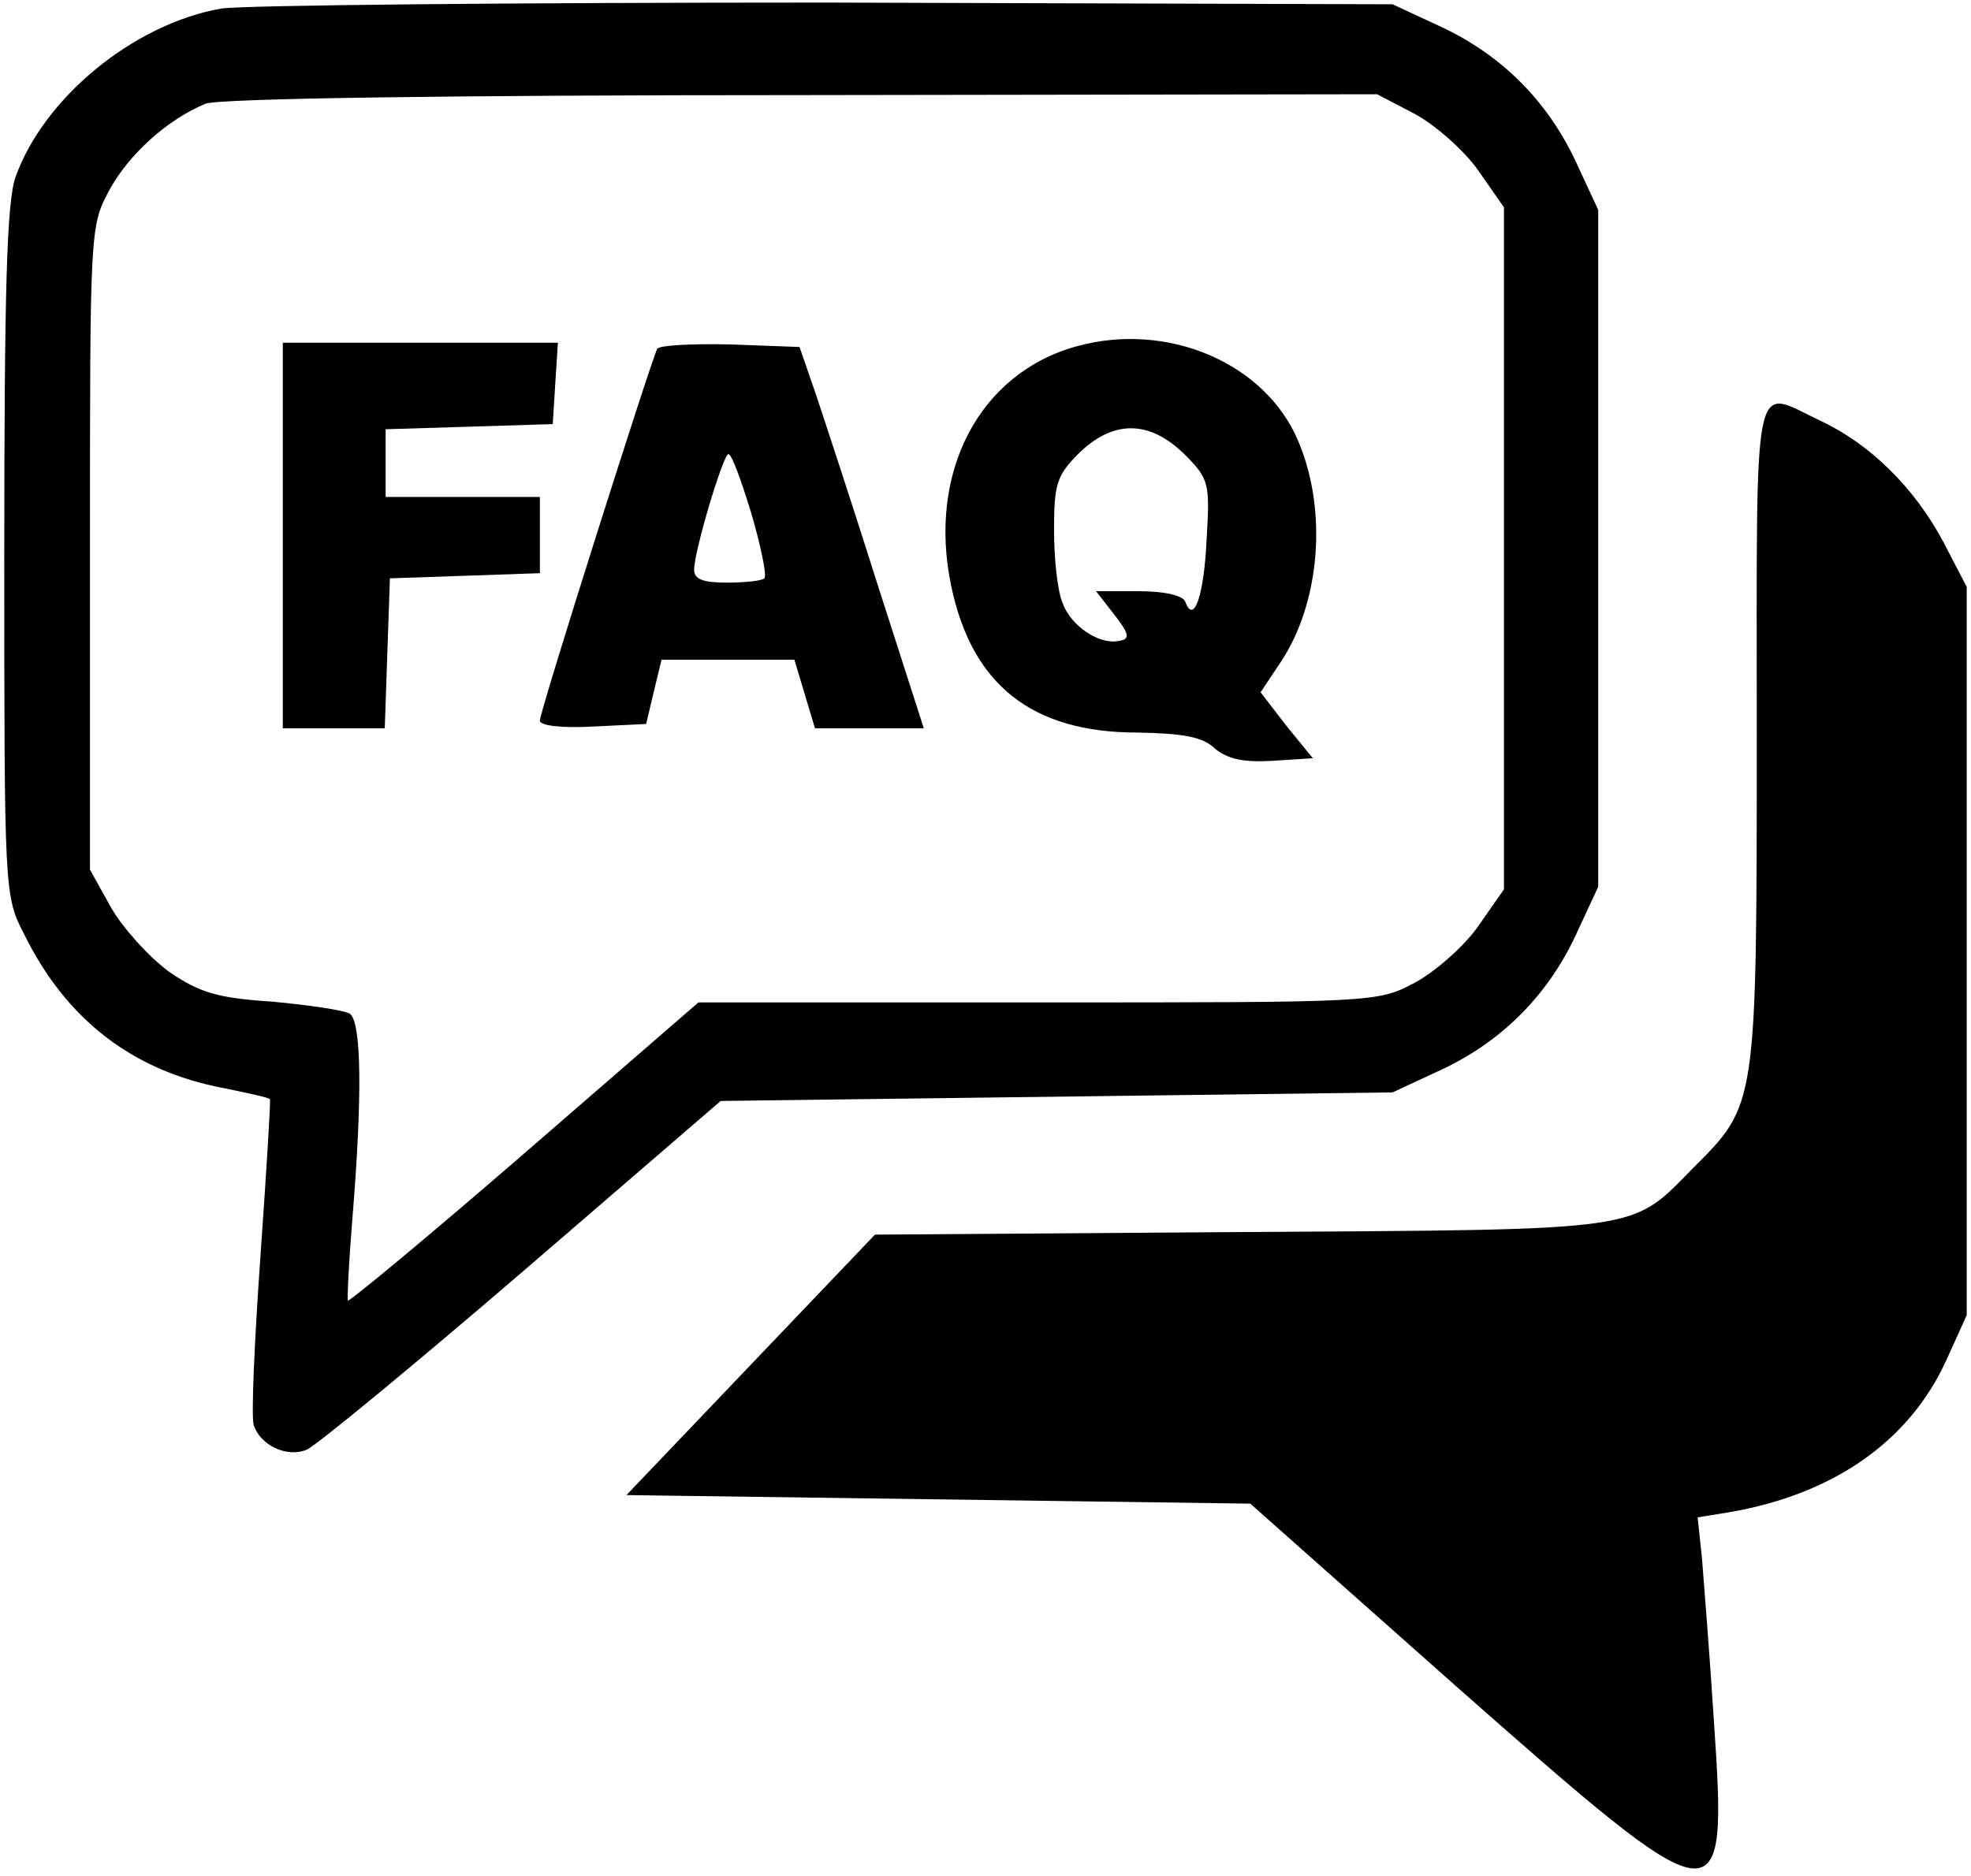
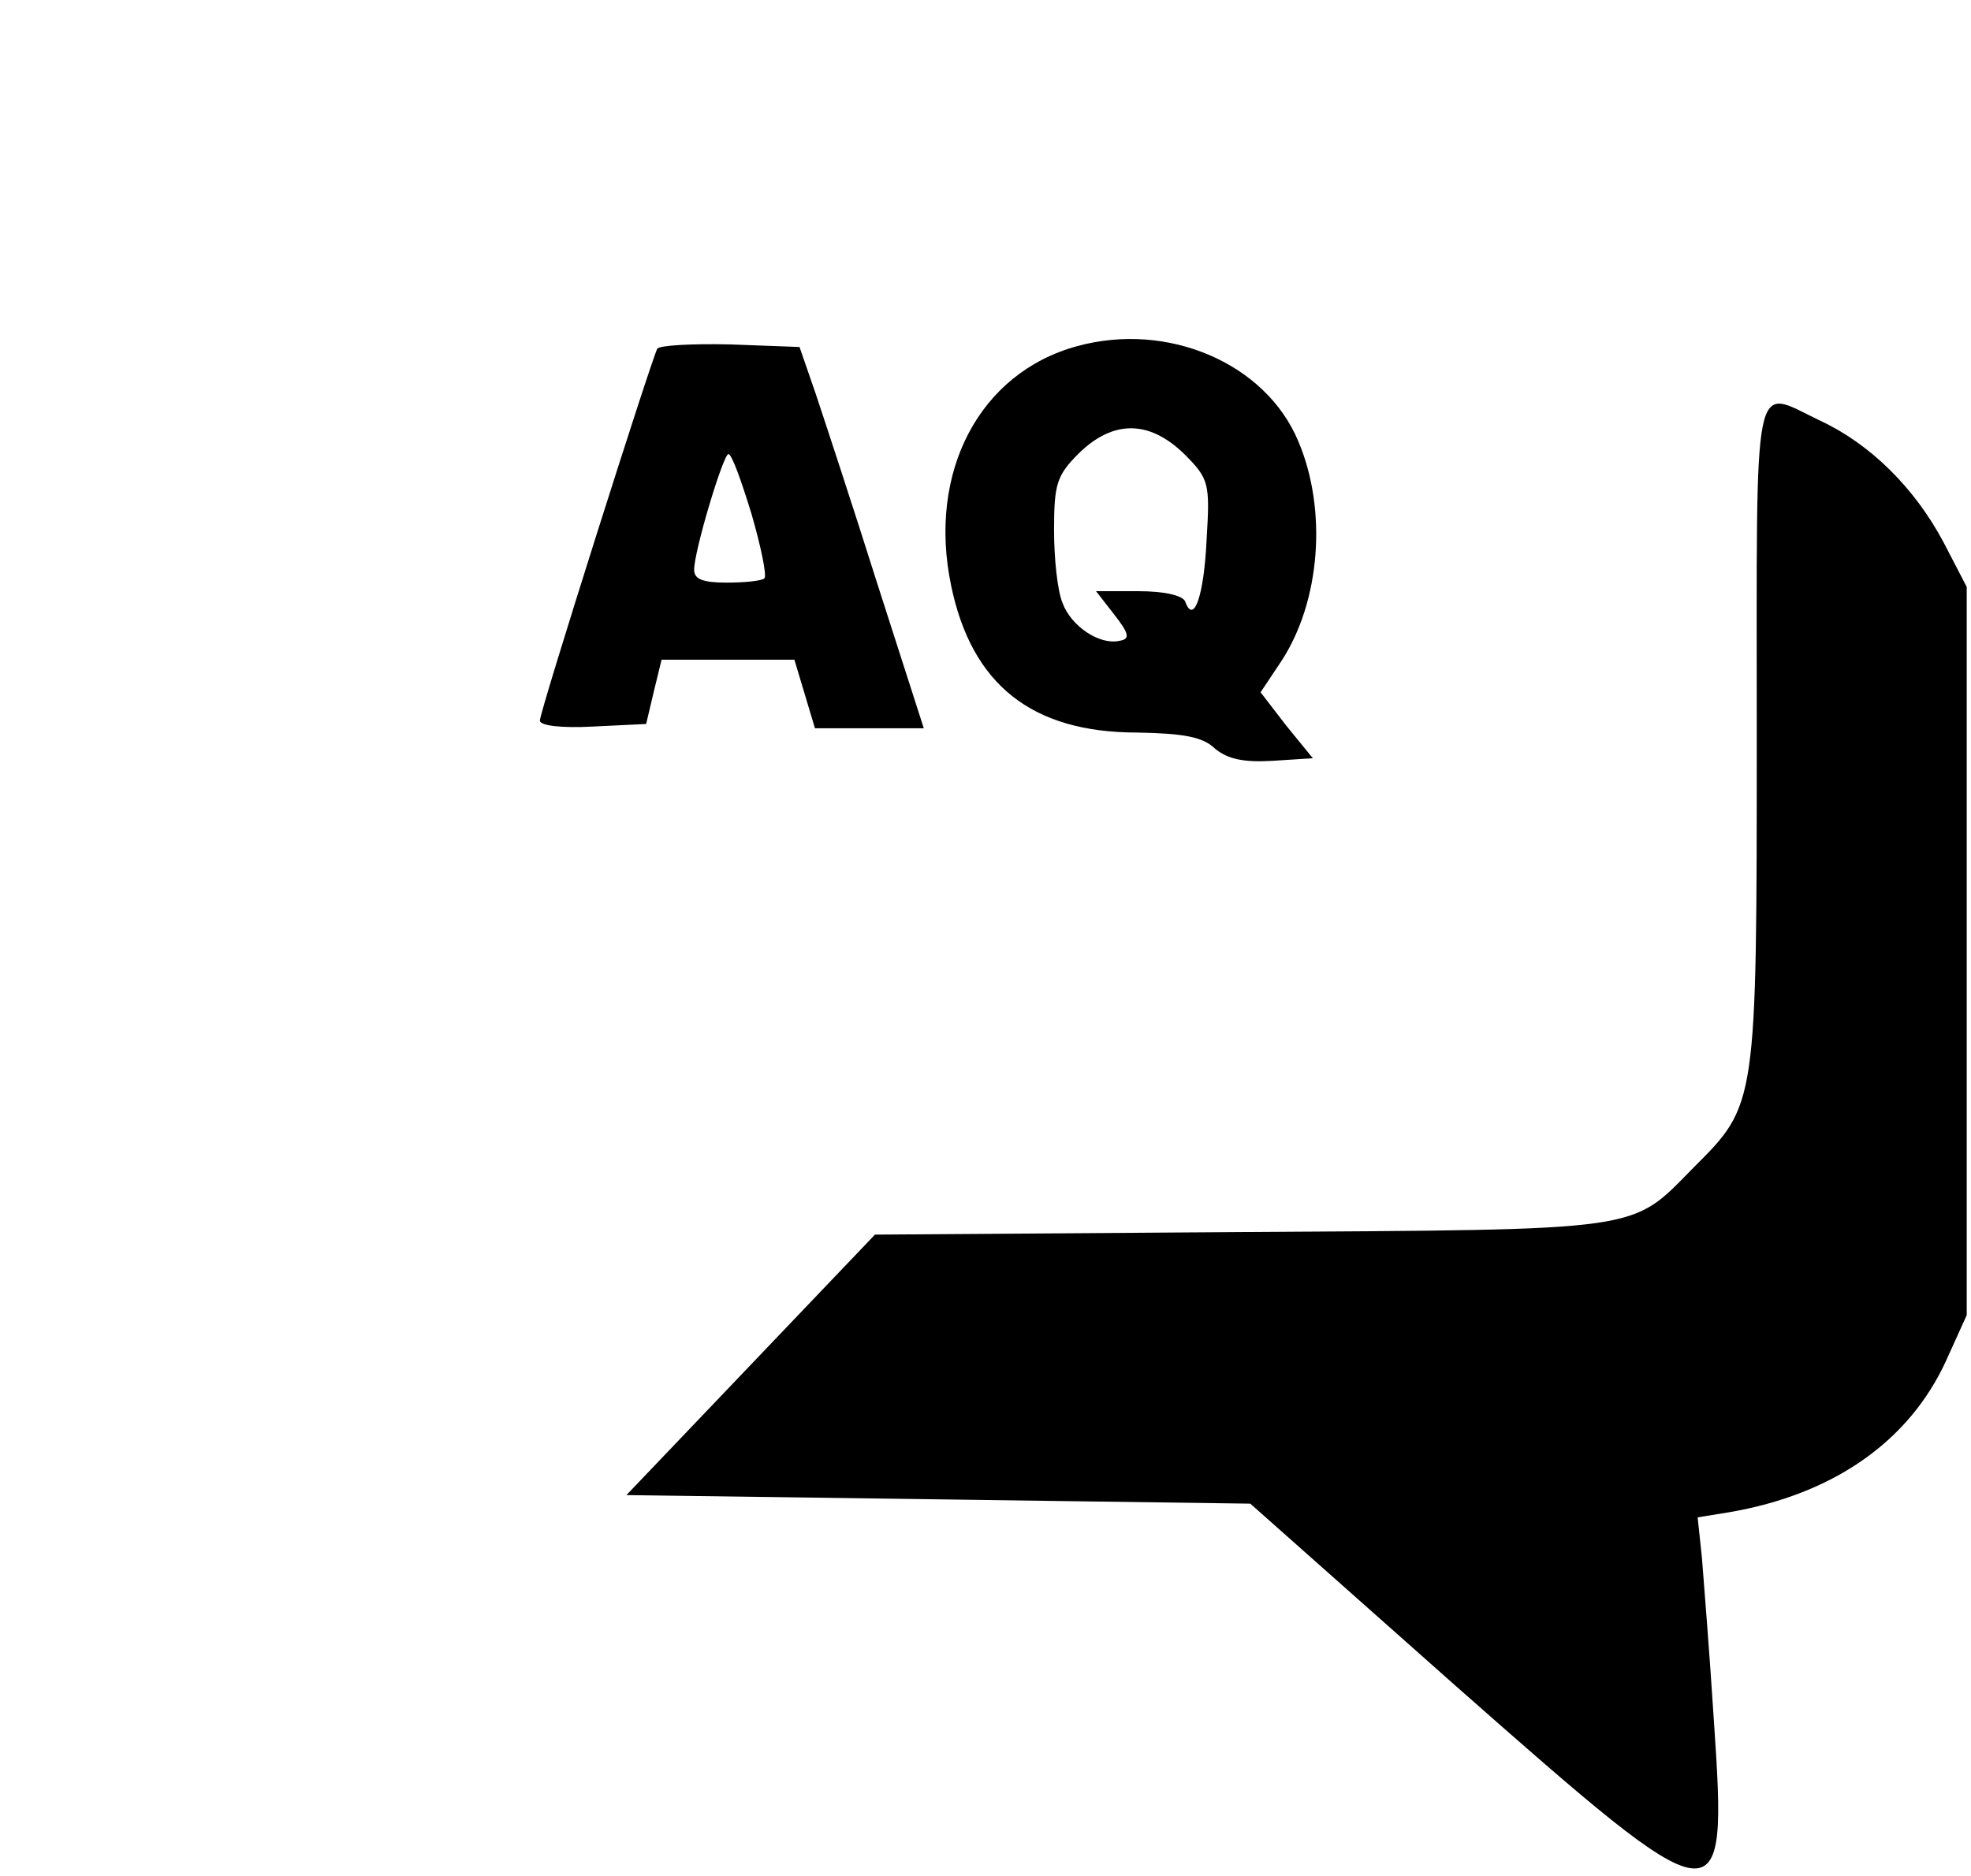
<svg xmlns="http://www.w3.org/2000/svg" version="1.0" width="230pt" height="219pt" viewBox="0 0 230 219" preserveAspectRatio="xMidYMid meet">
  <g transform="translate(0,219) scale(0.1,-0.1)" fill="#000000" stroke="none">
-     <path d="M258 2180 c-102 -18 -207 -104 -240 -197 -10 -29 -13 -130 -13 -438 0 -395 0 -401 23 -445 49 -100 127 -160 233 -180 29 -6 53 -11 54 -13 1 -1 -4 -83 -11 -182 -7 -99 -11 -188 -8 -198 7 -23 38 -39 62 -29 10 4 123 97 251 207 l232 200 392 5 392 5 56 26 c71 33 125 87 158 158 l26 56 0 395 0 395 -26 56 c-33 71 -87 125 -158 158 l-56 26 -660 2 c-363 0 -681 -3 -707 -7z m1393 -123 c24 -13 58 -43 74 -66 l30 -43 0 -398 0 -398 -30 -43 c-16 -23 -50 -53 -74 -66 -44 -23 -45 -23 -440 -23 l-396 0 -203 -176 c-112 -97 -205 -174 -206 -172 -1 1 1 44 5 93 12 145 11 233 -3 242 -7 4 -48 10 -91 14 -64 4 -85 11 -120 35 -23 17 -53 50 -67 74 l-25 45 0 375 c0 369 0 376 22 417 23 43 69 84 113 102 16 6 280 10 696 10 l671 1 44 -23z" />
    <path d="M1257 1786 c-114 -31 -175 -147 -147 -280 24 -115 94 -171 217 -171 54 -1 77 -5 91 -19 15 -12 33 -16 67 -14 l47 3 -31 38 -30 39 24 36 c46 70 54 177 20 257 -38 91 -152 140 -258 111z m125 -126 c29 -29 30 -34 26 -100 -3 -65 -15 -100 -25 -72 -3 7 -24 12 -55 12 l-49 0 21 -27 c18 -23 19 -29 6 -31 -23 -5 -56 17 -66 44 -6 14 -10 52 -10 85 0 54 3 64 29 90 40 39 82 39 123 -1z" />
-     <path d="M330 1565 l0 -225 60 0 59 0 3 88 3 87 88 3 87 3 0 44 0 45 -90 0 -90 0 0 40 0 39 98 3 97 3 3 48 3 47 -160 0 -161 0 0 -225z" />
    <path d="M767 1783 c-7 -13 -137 -423 -137 -434 0 -6 25 -9 62 -7 l62 3 9 38 9 37 77 0 78 0 12 -40 12 -40 63 0 64 0 -54 168 c-29 92 -62 192 -72 222 l-19 55 -81 3 c-44 1 -82 -1 -85 -5z m110 -193 c11 -38 18 -72 15 -75 -3 -3 -23 -5 -44 -5 -28 0 -38 4 -38 15 0 22 34 135 40 135 4 0 15 -31 27 -70z" />
    <path d="M2050 1333 c0 -435 0 -432 -74 -506 -74 -75 -53 -72 -528 -75 l-427 -3 -145 -152 -145 -152 364 -5 364 -5 240 -213 c313 -276 317 -277 301 -41 -5 79 -12 165 -14 191 l-5 47 37 6 c122 21 210 83 253 177 l24 53 0 425 0 425 -27 52 c-34 64 -86 115 -144 142 -80 38 -74 67 -74 -366z" />
  </g>
</svg>